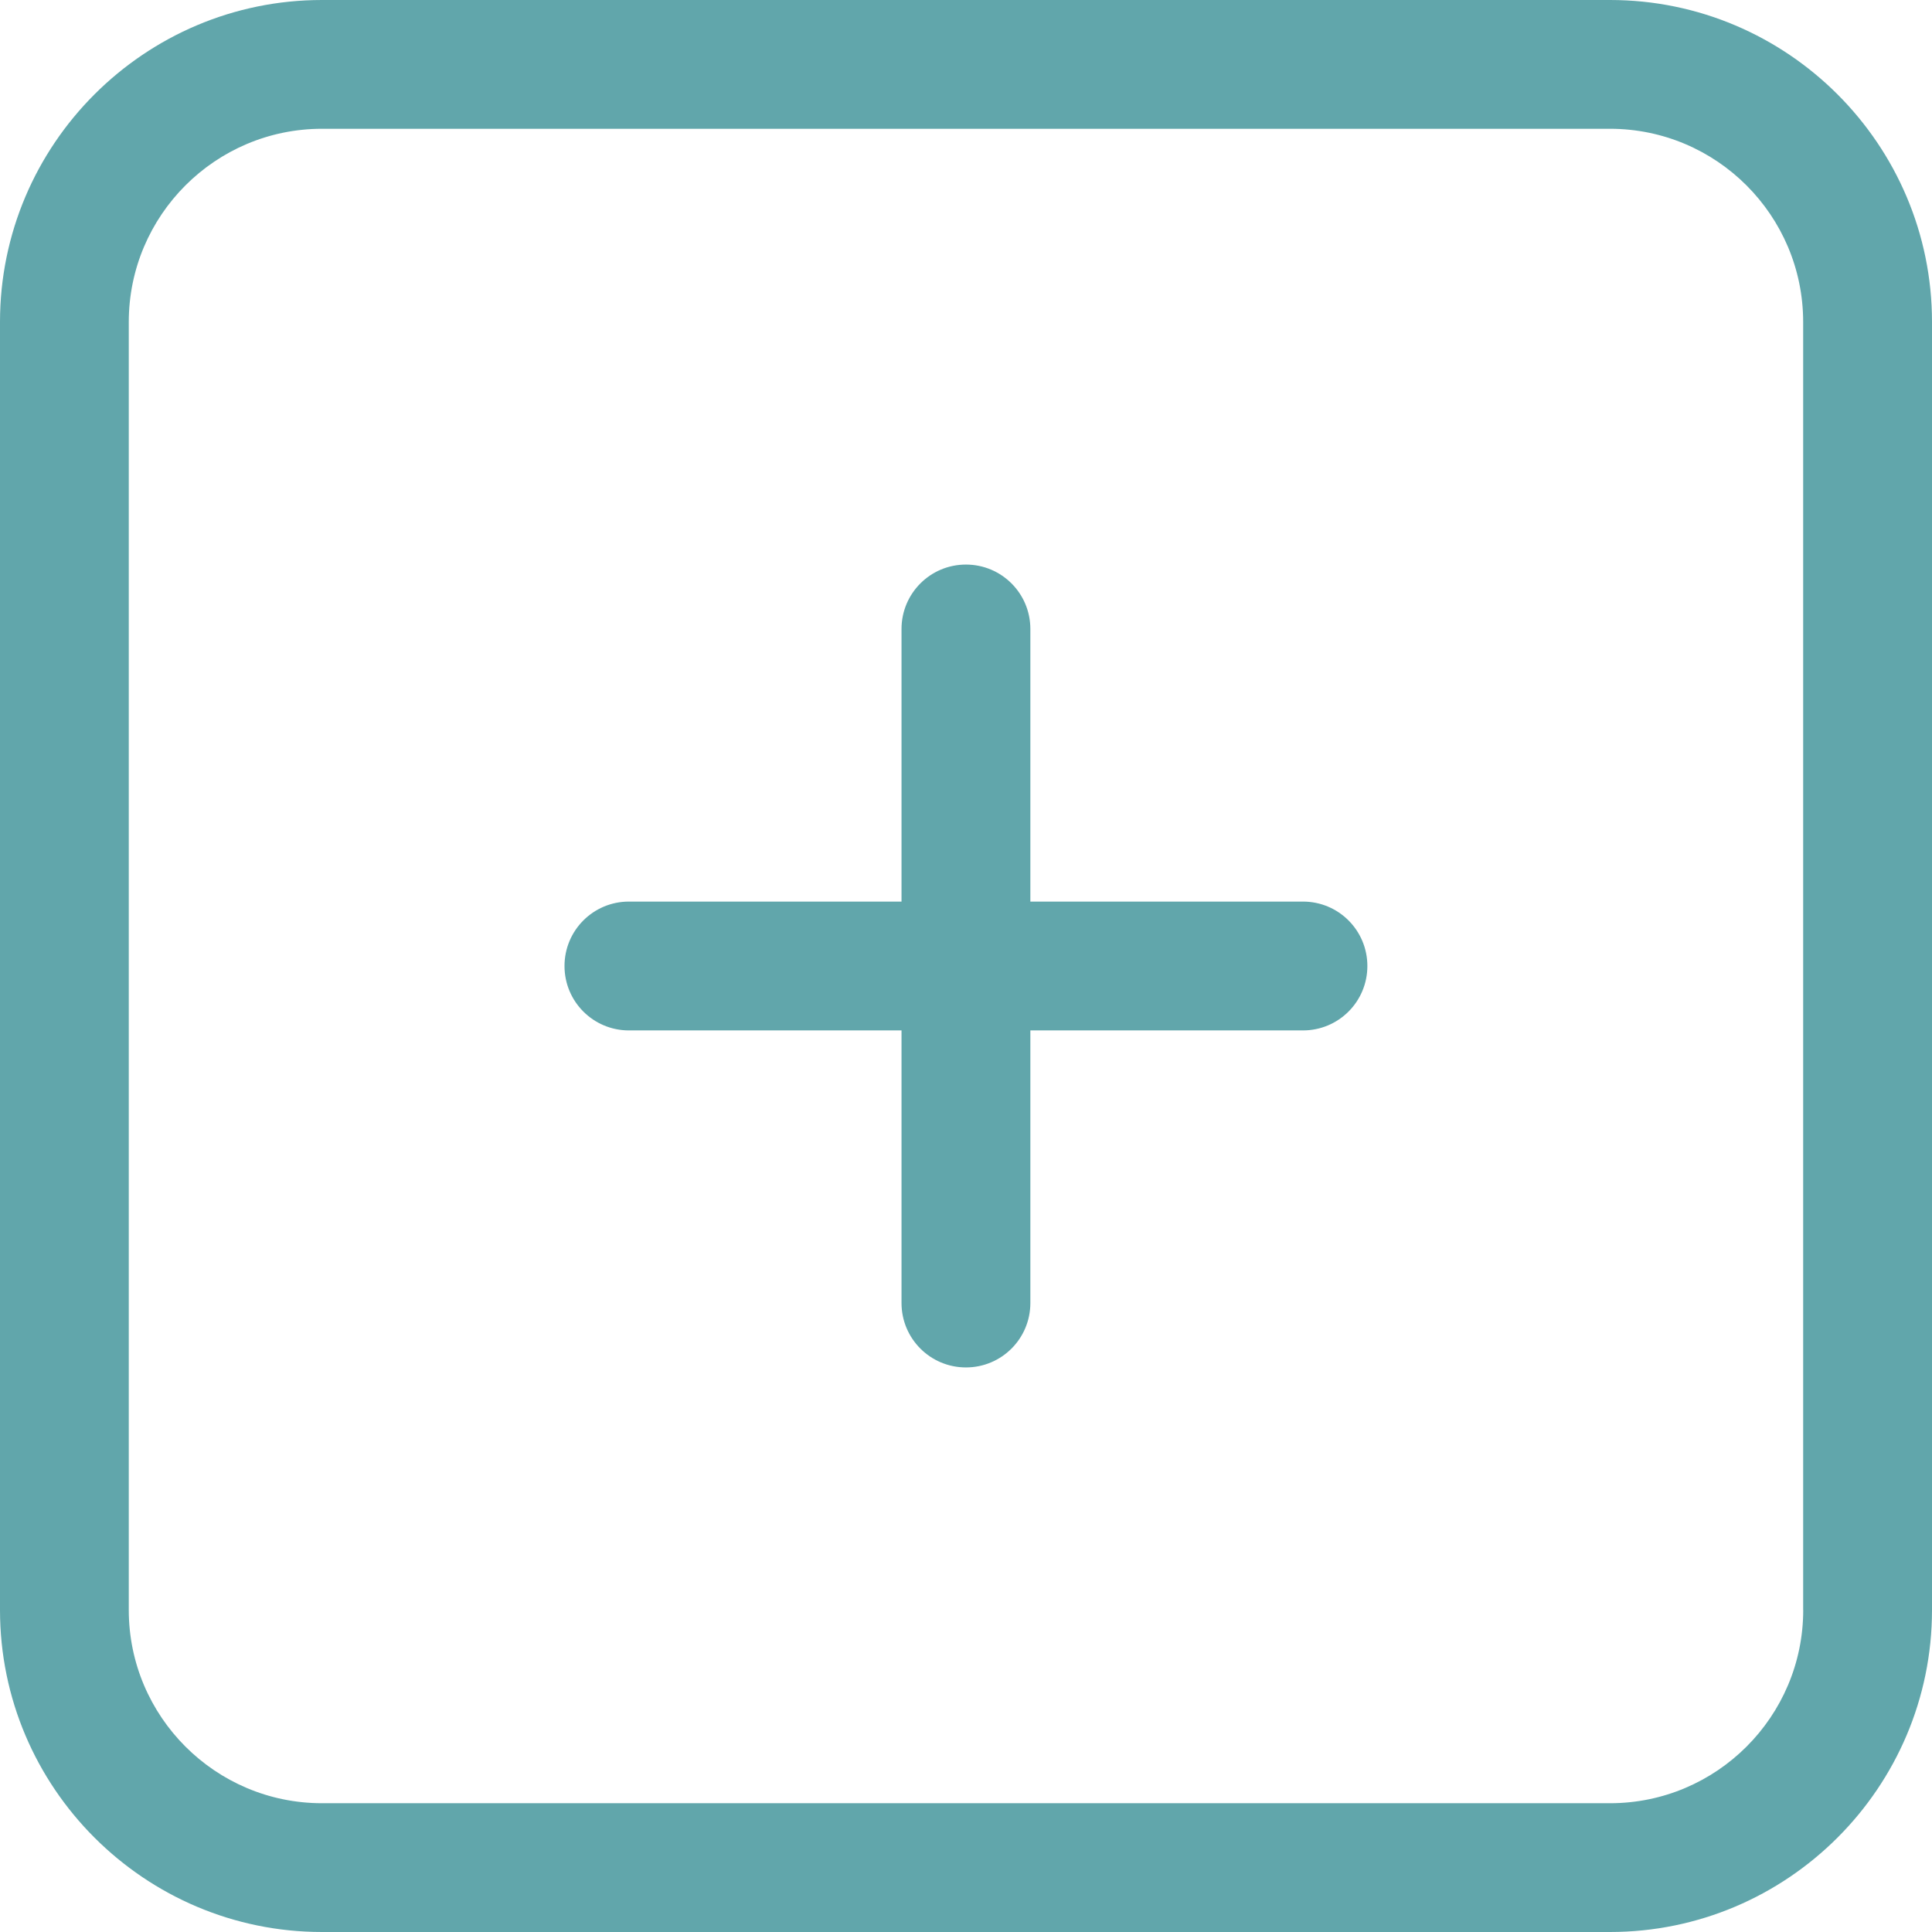
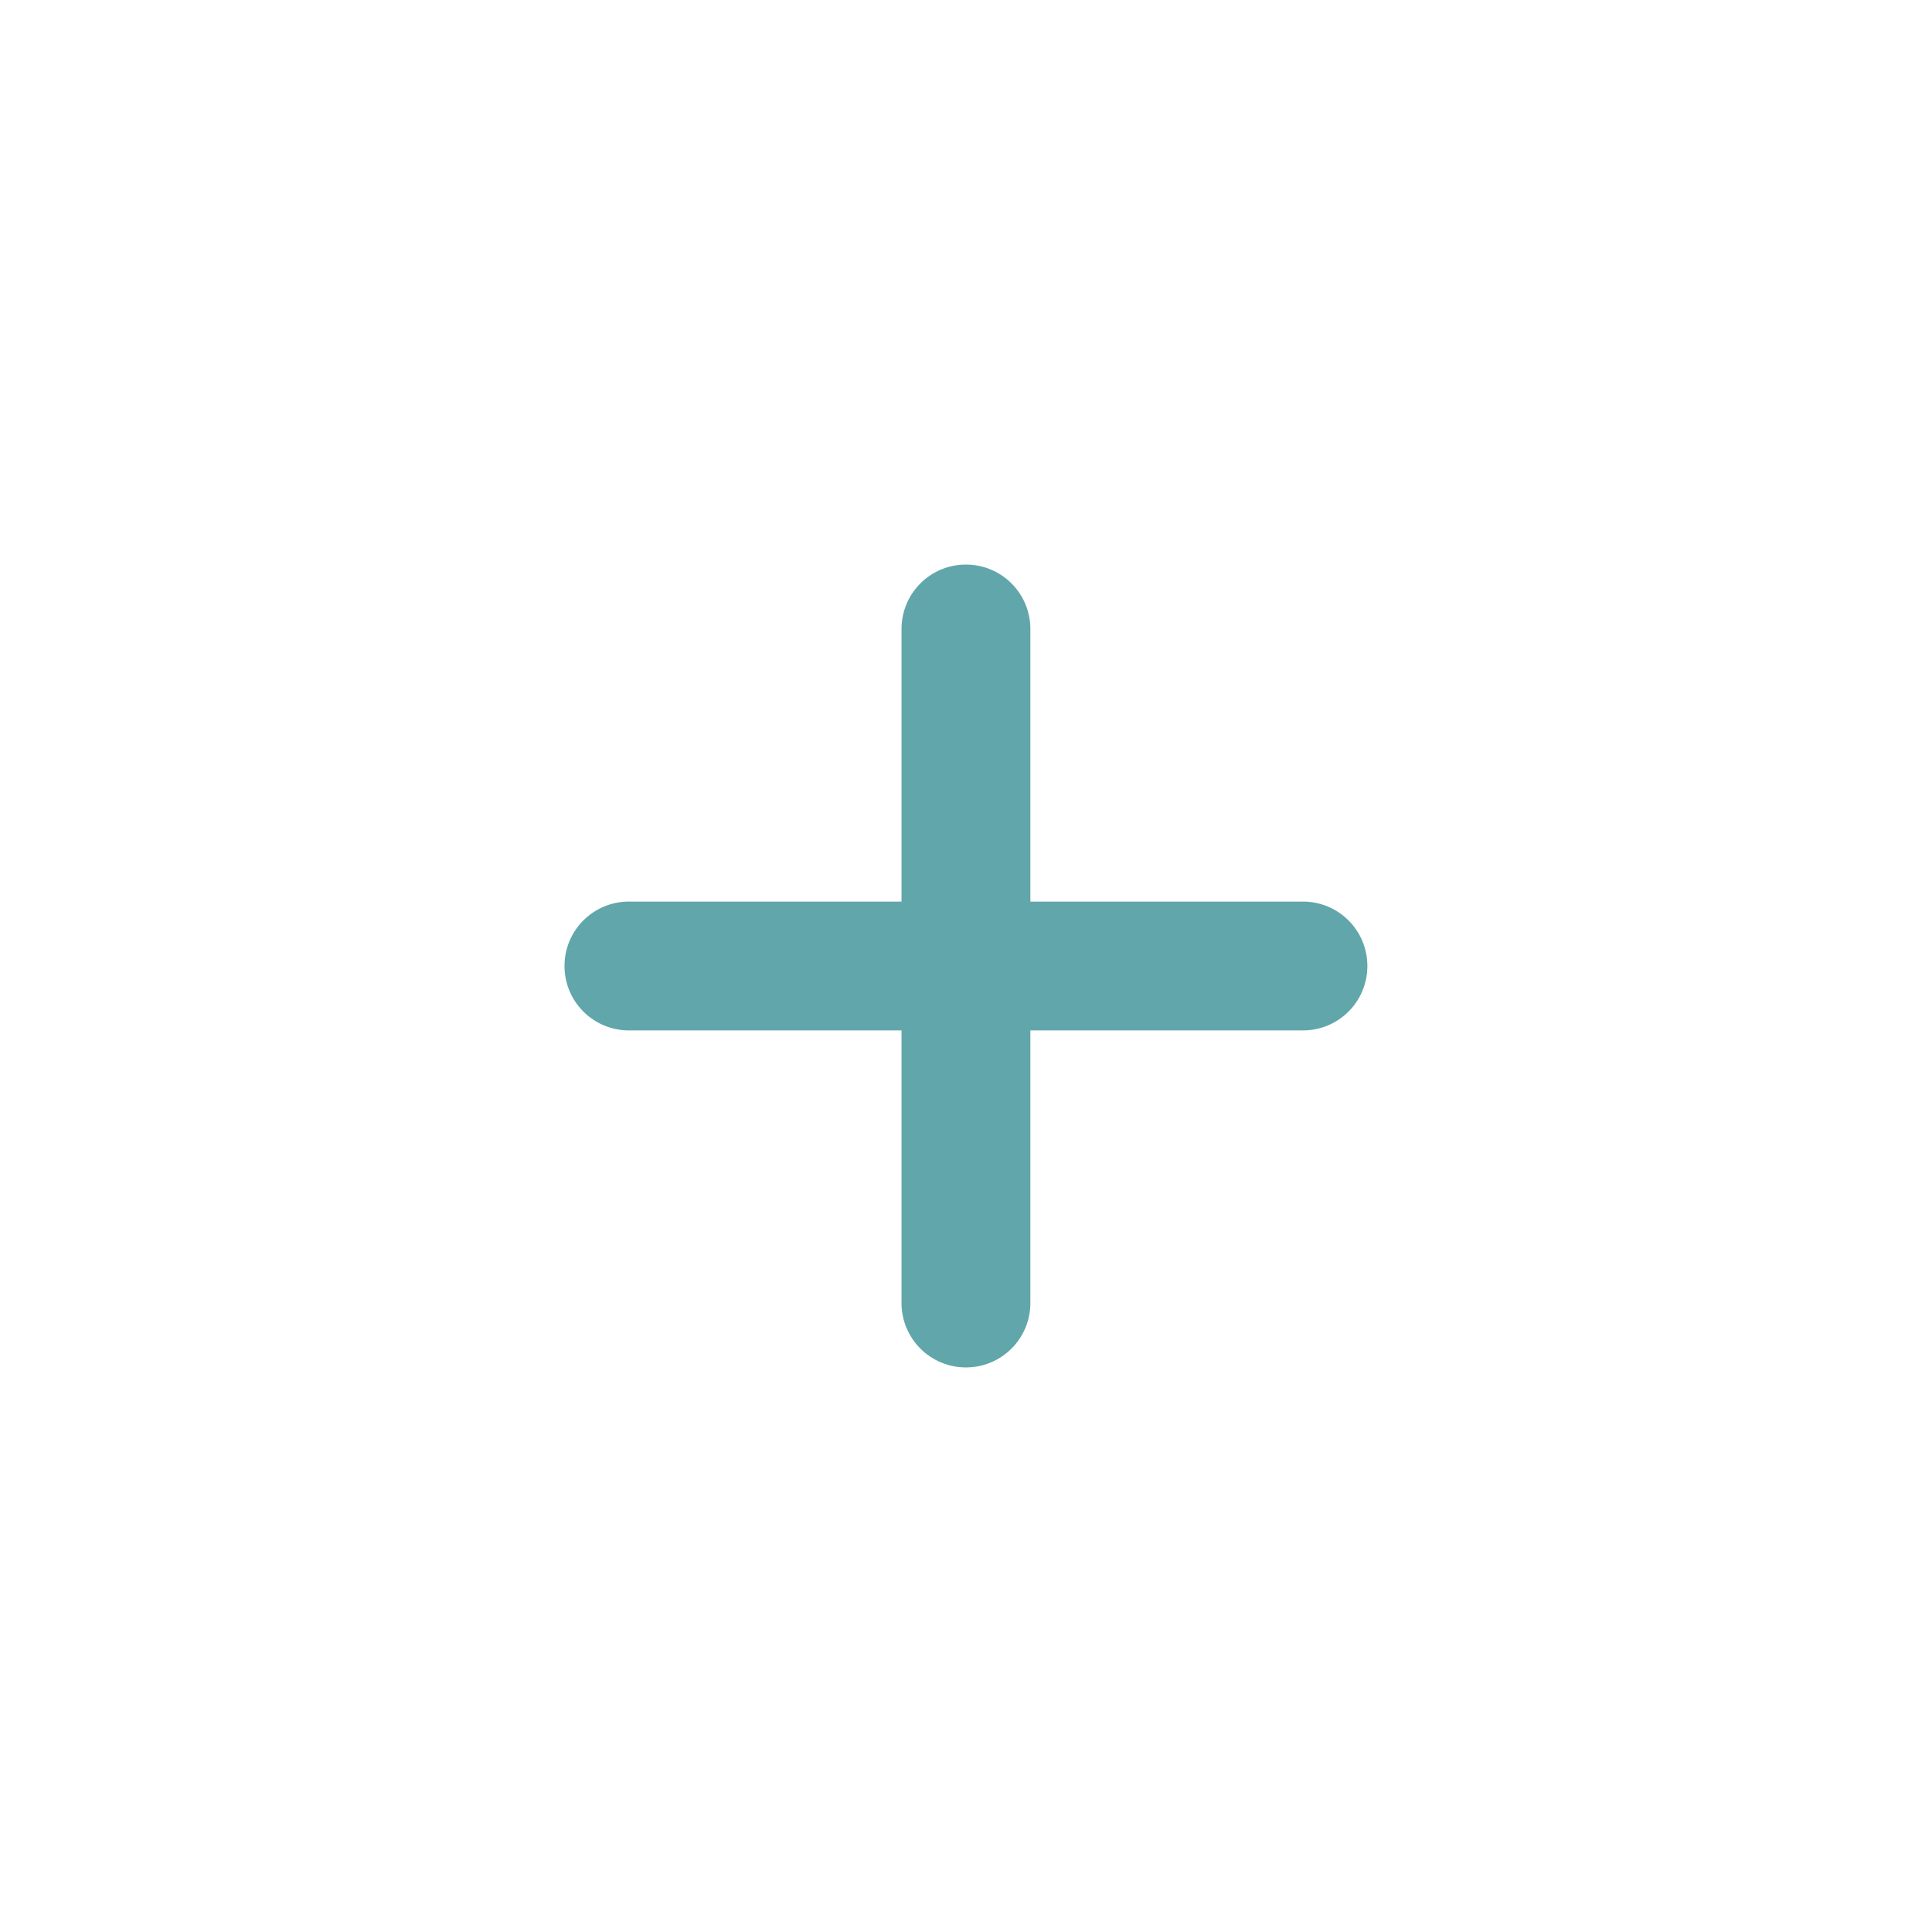
<svg xmlns="http://www.w3.org/2000/svg" fill="#61a6ab" height="32" preserveAspectRatio="xMidYMid meet" version="1" viewBox="0.0 0.0 32.0 32.0" width="32" zoomAndPan="magnify">
  <g id="change1_1">
-     <path d="M26.667,0H5.333C2.393,0,0,2.393,0,5.333v21.333C0,29.607,2.393,32,5.333,32h21.333 C29.607,32,32,29.607,32,26.667V5.333C32,2.393,29.607,0,26.667,0z M29.867,26.667 c0,1.765-1.435,3.2-3.2,3.2H5.333c-1.765,0-3.2-1.435-3.2-3.2V5.333c0-1.765,1.435-3.2,3.2-3.2h21.333 c1.765,0,3.2,1.435,3.2,3.2V26.667z" fill="inherit" />
    <path d="M21.581,14.933h-4.515v-4.515c0-0.59-0.477-1.067-1.067-1.067 c-0.59,0-1.067,0.477-1.067,1.067v4.515h-4.515c-0.59,0-1.067,0.477-1.067,1.067 c0,0.59,0.477,1.067,1.067,1.067h4.515v4.515c0,0.59,0.477,1.067,1.067,1.067 c0.59,0,1.067-0.477,1.067-1.067v-4.515h4.515c0.59,0,1.067-0.477,1.067-1.067 C22.648,15.41,22.171,14.933,21.581,14.933z" fill="inherit" />
  </g>
</svg>